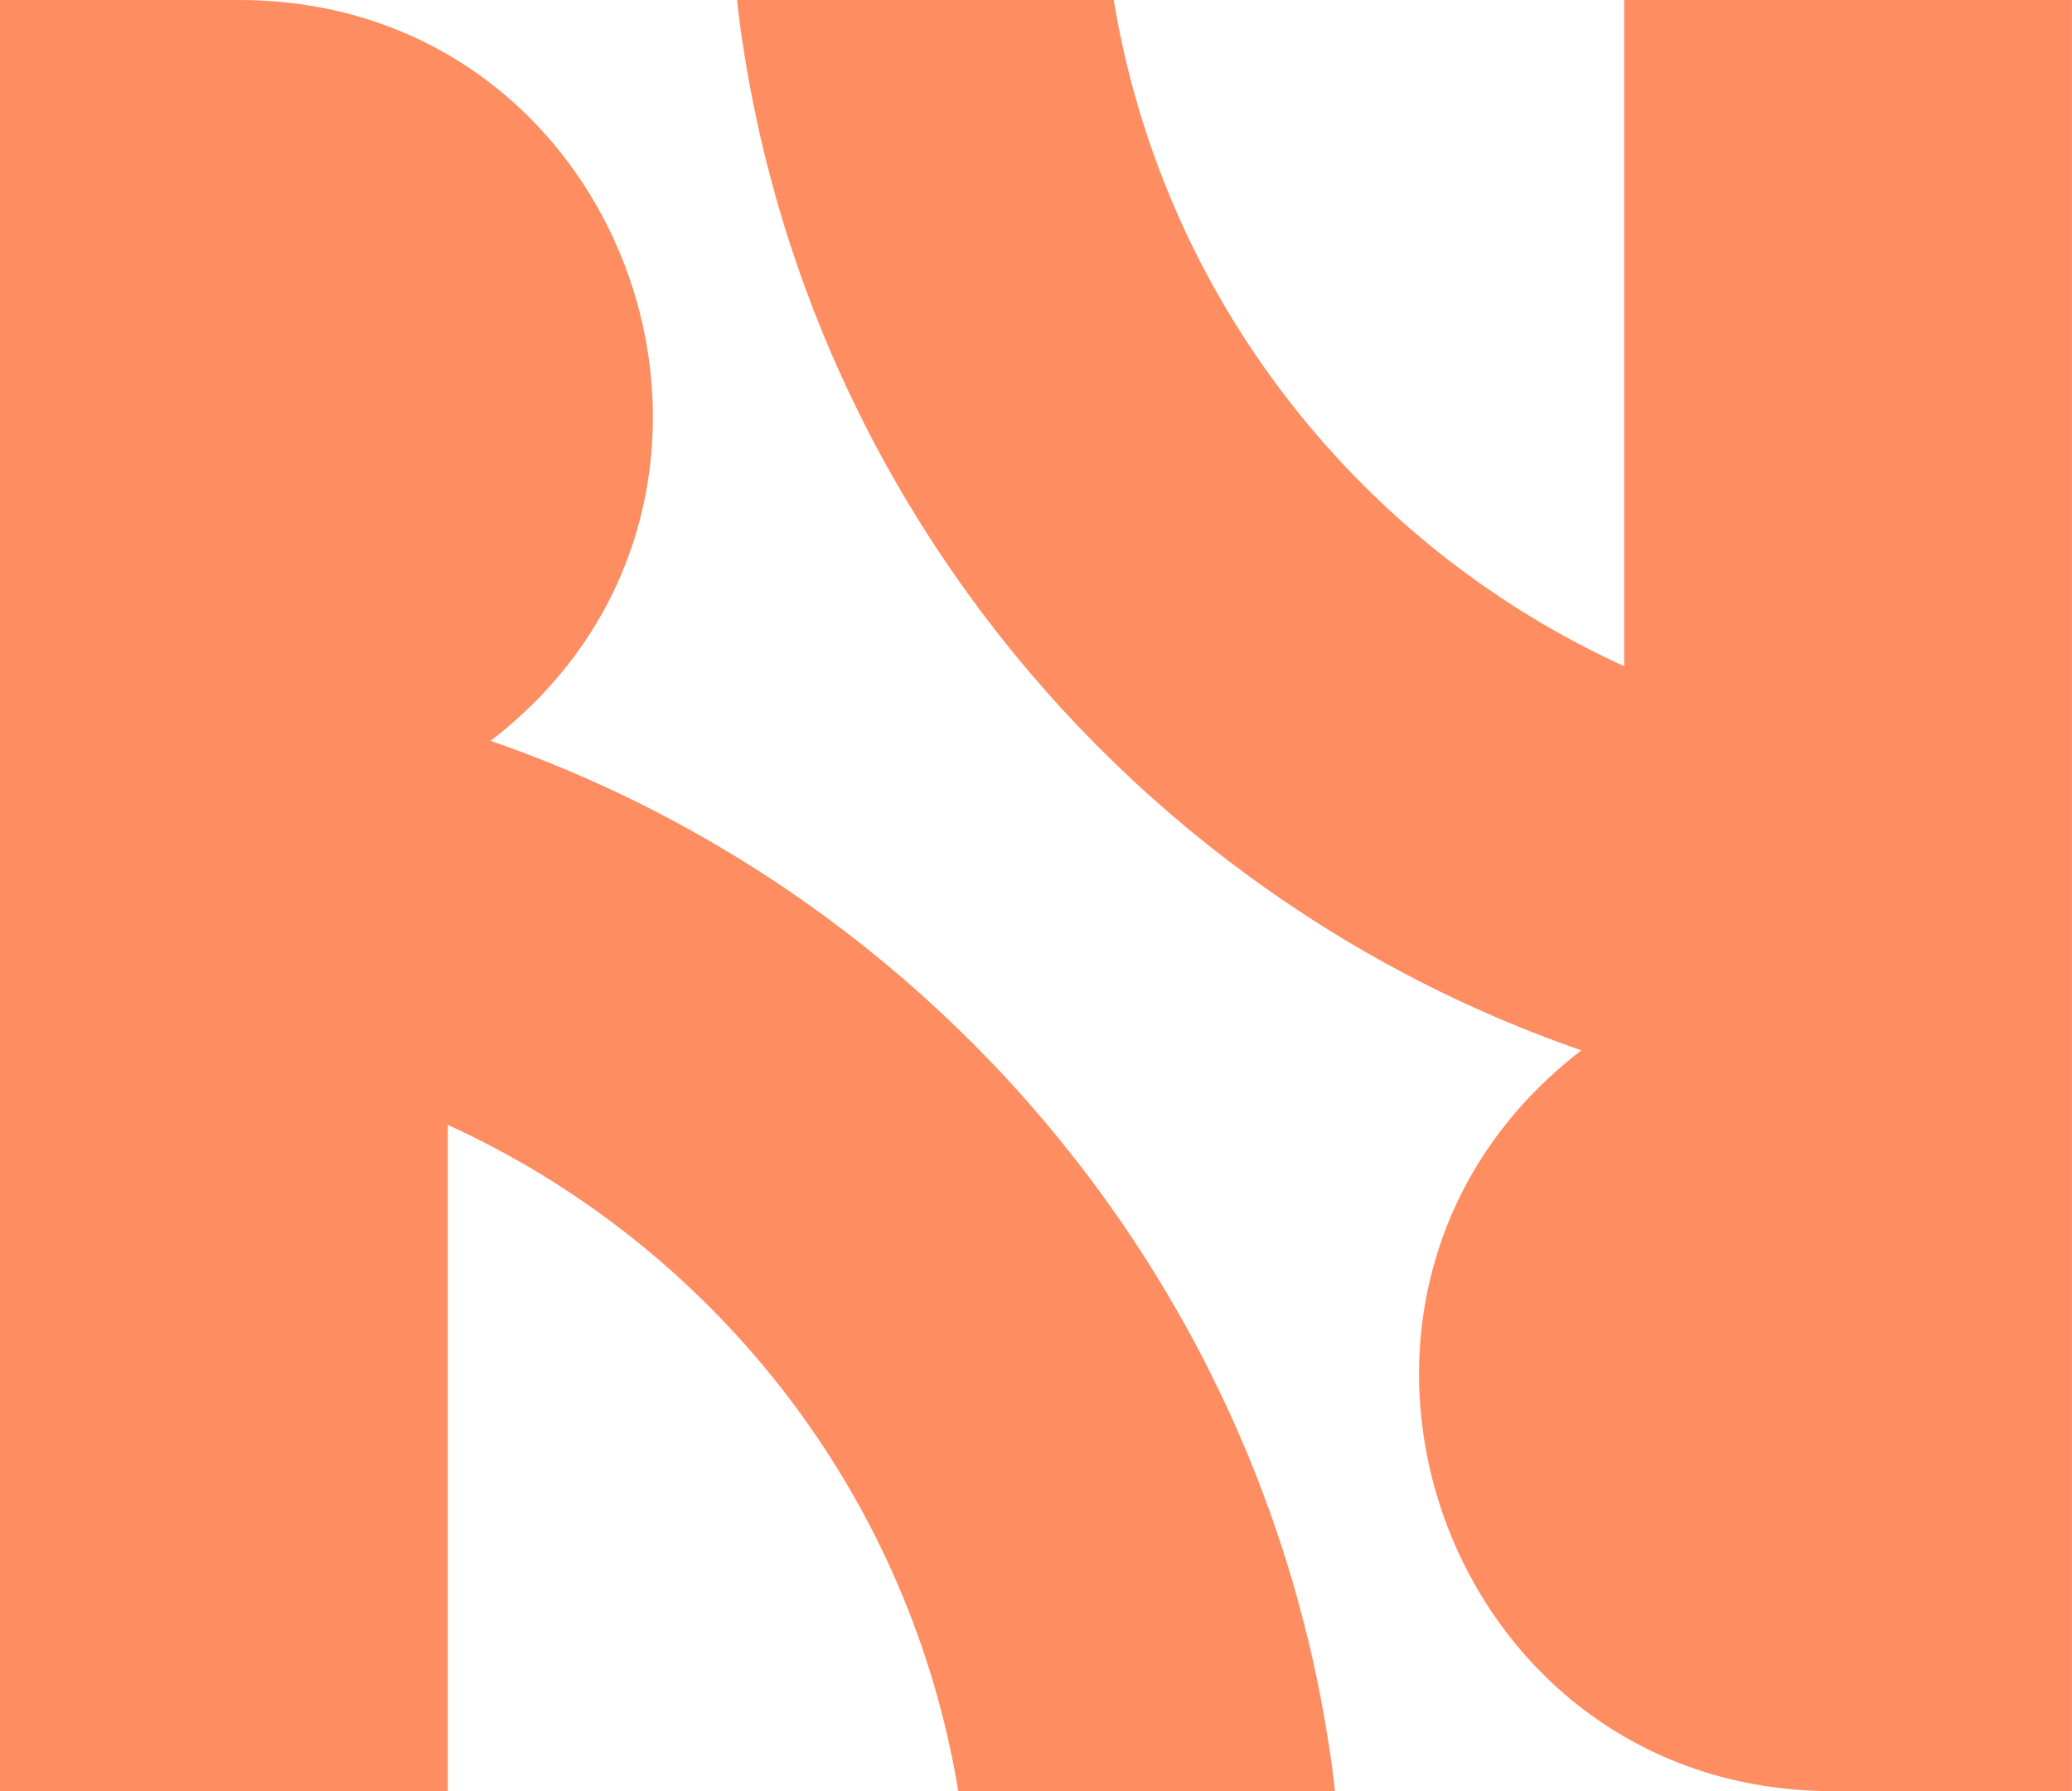
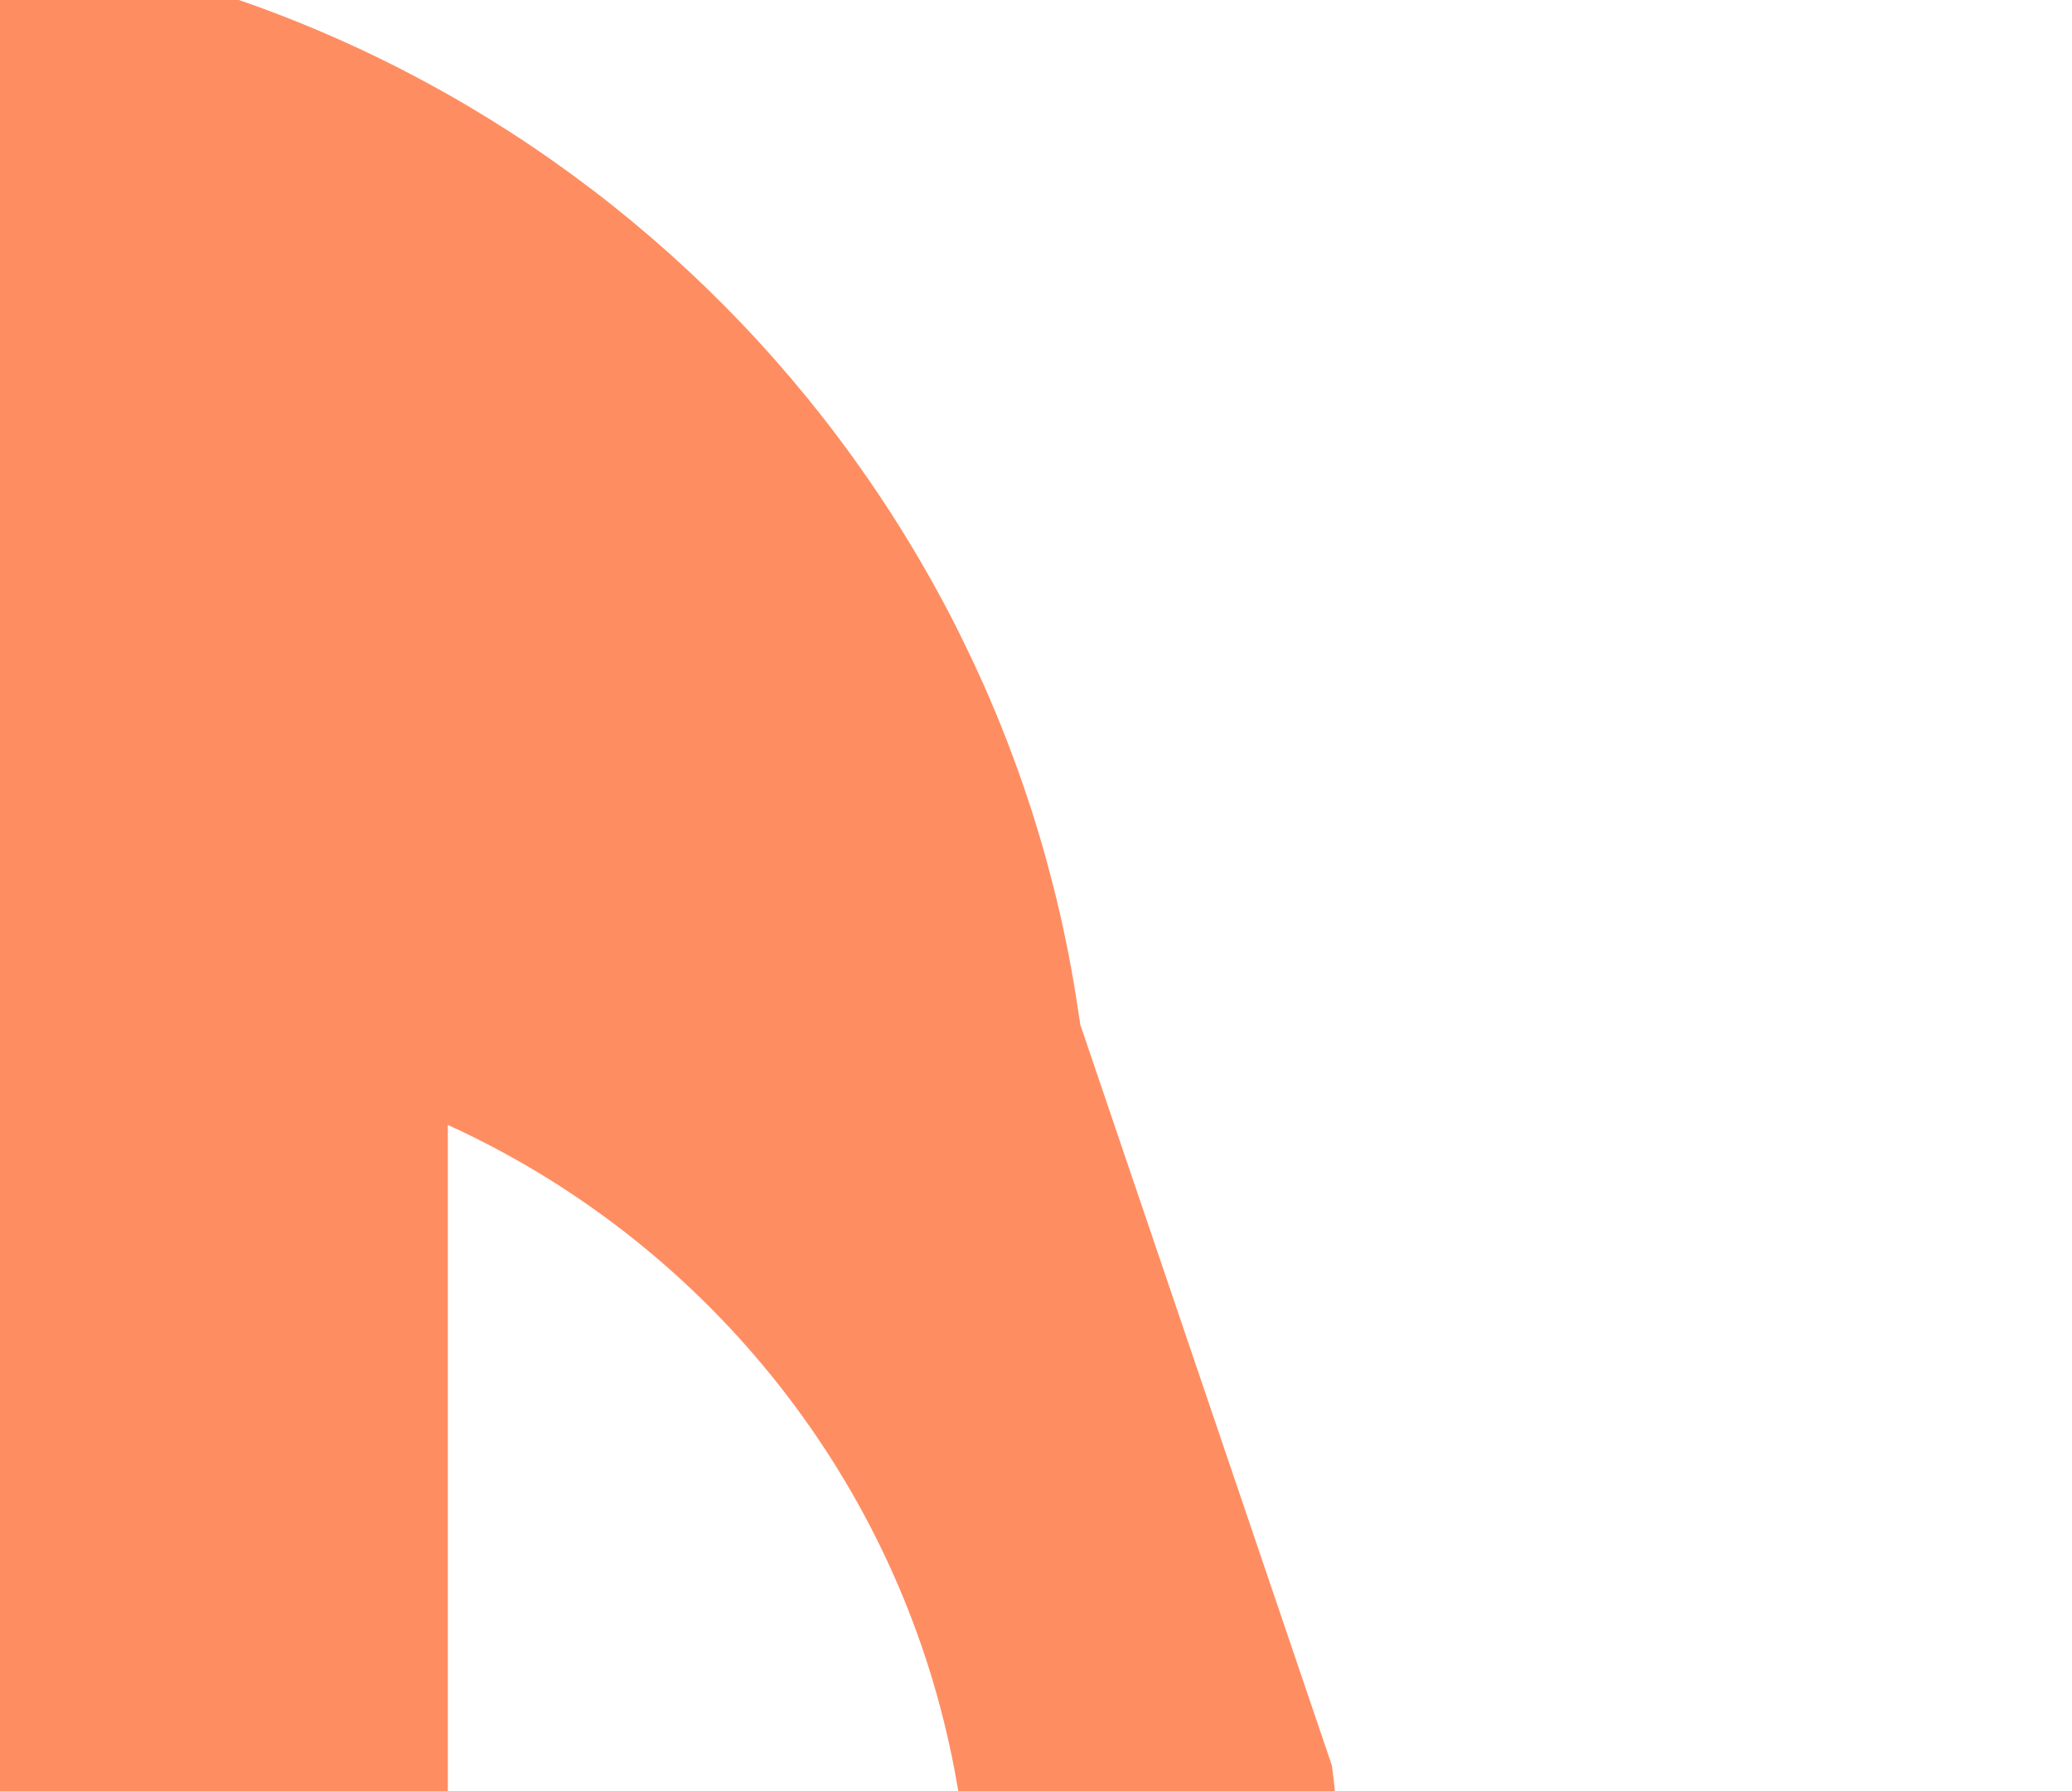
<svg xmlns="http://www.w3.org/2000/svg" id="Layer_2" data-name="Layer 2" viewBox="0 0 442.09 382.18">
  <defs>
    <style>
      .cls-1 {
        fill: #FF8D62;
        stroke-width: 0px;
      }
    </style>
  </defs>
  <g id="Layer_1-2" data-name="Layer 1">
    <g>
-       <path class="cls-1" d="m284.17,376.68c.24,1.83.48,3.66.66,5.49h-80.36c-.53-3.13-1.11-6.21-1.78-9.26-12.79-59.29-53.24-108.31-107.14-132.89v142.15H0V0h50.98c84.21,0,120.48,106.78,53.69,158.07h0c54.86,18.98,101.76,55.18,134.19,102.1,6.66,9.63,12.71,19.72,18.1,30.18,1.06,2.1,2.12,4.22,3.13,6.34,1.04,2.12,2.02,4.25,3,6.42.05.13.13.29.21.45.88,1.96,1.73,3.95,2.55,5.94.05.08.08.13.11.21.88,2.15,1.75,4.3,2.6,6.48.85,2.23,1.67,4.46,2.49,6.69.77,2.2,1.54,4.41,2.26,6.64.03.08.05.19.11.27.72,2.23,1.41,4.46,2.07,6.71.03.03.03.08.05.13.64,2.15,1.25,4.33,1.83,6.5.08.27.13.5.19.74.56,2.07,1.09,4.11,1.59,6.18.03.16.08.32.11.48.48,1.94.9,3.87,1.33,5.84.21.98.42,1.99.61,2.97.32,1.43.58,2.87.85,4.33.08.32.13.61.19.93.03.11.05.24.05.35.32,1.73.61,3.42.88,5.15.37,2.2.69,4.38,1.01,6.58Z" />
-       <path class="cls-1" d="m157.92,5.49c-.24-1.83-.48-3.66-.66-5.49h80.36c.53,3.13,1.11,6.21,1.78,9.26,12.79,59.29,53.24,108.31,107.14,132.89V0h95.54v382.18h-50.98c-84.21,0-120.48-106.78-53.69-158.07h0c-54.86-18.98-101.76-55.18-134.19-102.1-6.66-9.63-12.71-19.72-18.1-30.18-1.06-2.1-2.12-4.22-3.13-6.34-1.04-2.12-2.02-4.25-3-6.42-.05-.13-.13-.29-.21-.45-.88-1.96-1.73-3.95-2.55-5.94-.05-.08-.08-.13-.11-.21-.88-2.15-1.75-4.3-2.6-6.48-.85-2.23-1.67-4.46-2.49-6.69-.77-2.2-1.54-4.41-2.26-6.64-.03-.08-.05-.19-.11-.27-.72-2.23-1.41-4.46-2.07-6.71-.03-.03-.03-.08-.05-.13-.64-2.15-1.25-4.33-1.83-6.5-.08-.27-.13-.5-.19-.74-.56-2.07-1.09-4.11-1.59-6.18-.03-.16-.08-.32-.11-.48-.48-1.94-.9-3.87-1.33-5.84-.21-.98-.42-1.99-.61-2.97-.32-1.43-.58-2.87-.85-4.33-.08-.32-.13-.61-.19-.93-.03-.11-.05-.24-.05-.35-.32-1.73-.61-3.42-.88-5.15-.37-2.2-.69-4.38-1.01-6.58Z" />
+       <path class="cls-1" d="m284.17,376.68c.24,1.83.48,3.66.66,5.49h-80.36c-.53-3.13-1.11-6.21-1.78-9.26-12.79-59.29-53.24-108.31-107.14-132.89v142.15H0V0h50.98h0c54.86,18.98,101.76,55.18,134.19,102.1,6.66,9.63,12.71,19.72,18.1,30.18,1.06,2.1,2.12,4.22,3.13,6.34,1.04,2.12,2.02,4.25,3,6.42.05.13.13.29.21.45.88,1.96,1.73,3.95,2.55,5.94.05.08.08.13.11.21.88,2.15,1.75,4.3,2.6,6.48.85,2.23,1.67,4.46,2.49,6.69.77,2.2,1.54,4.41,2.26,6.64.03.08.05.19.11.27.72,2.23,1.41,4.46,2.07,6.71.03.03.03.08.05.13.64,2.15,1.25,4.33,1.83,6.5.08.27.13.5.19.74.56,2.07,1.09,4.11,1.59,6.18.03.16.08.32.11.48.48,1.94.9,3.87,1.33,5.84.21.98.42,1.99.61,2.97.32,1.43.58,2.87.85,4.33.08.32.13.61.19.93.03.11.05.24.05.35.32,1.73.61,3.42.88,5.15.37,2.2.69,4.38,1.01,6.58Z" />
    </g>
  </g>
</svg>